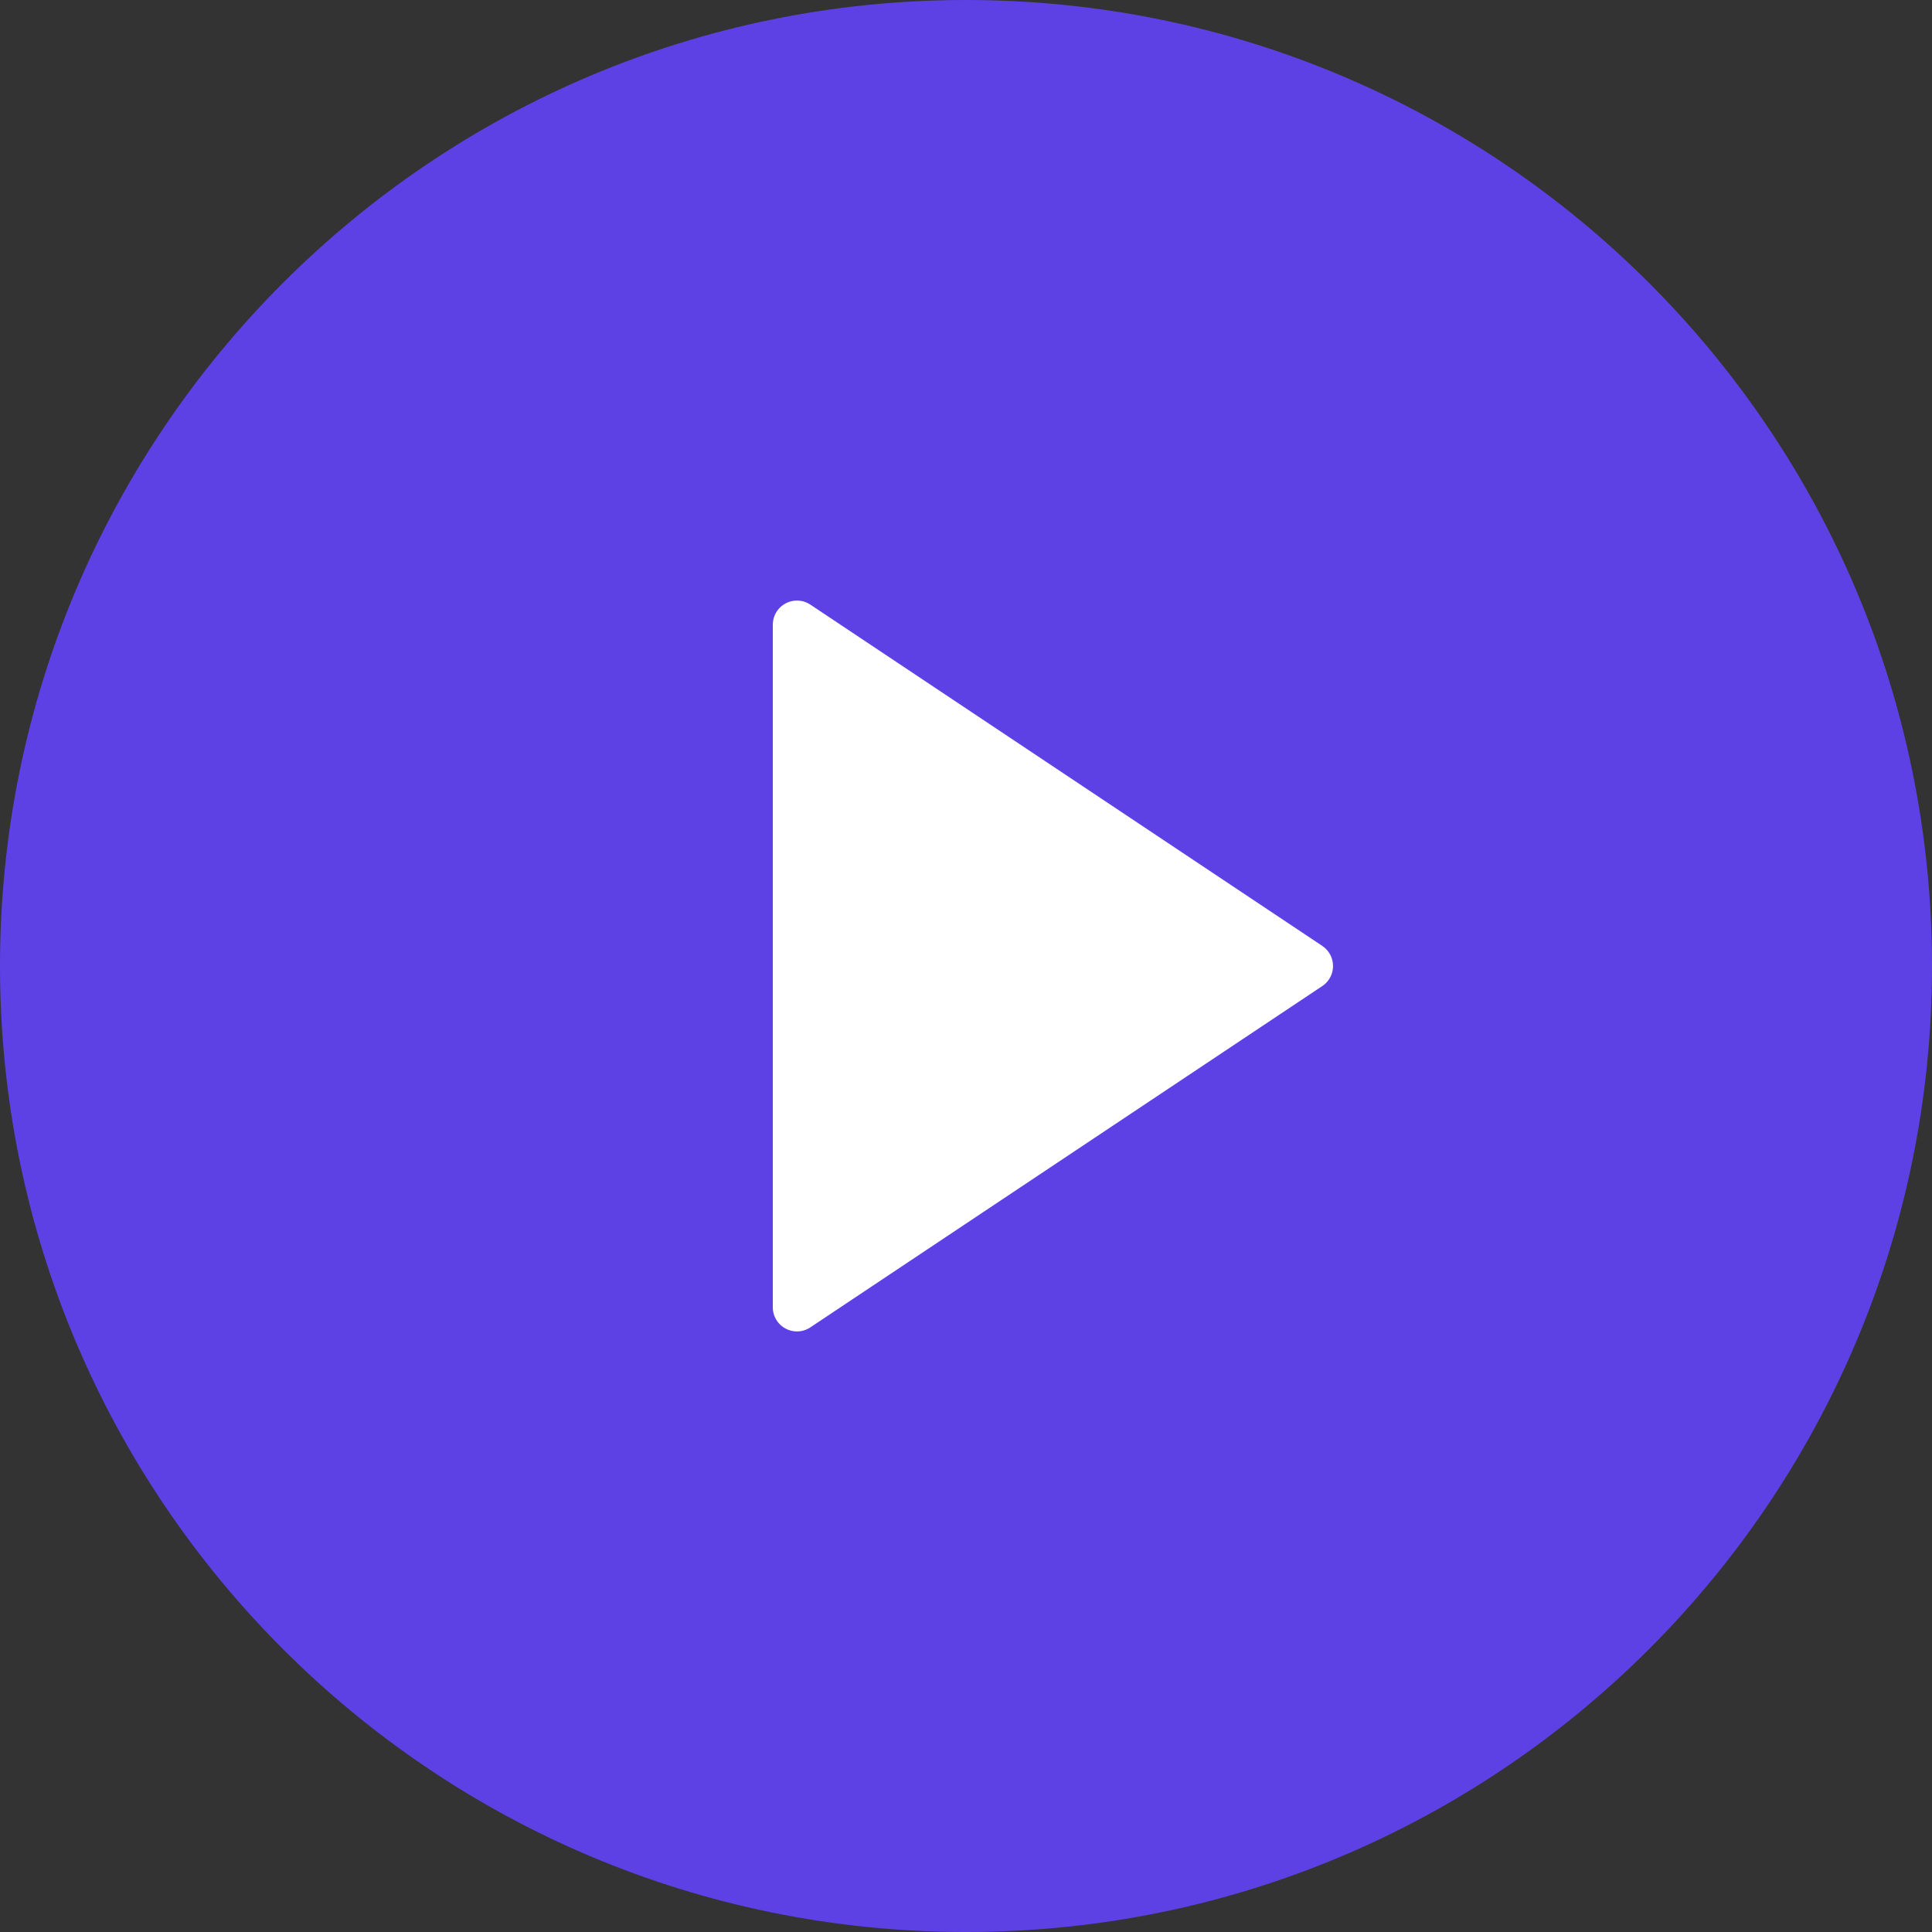
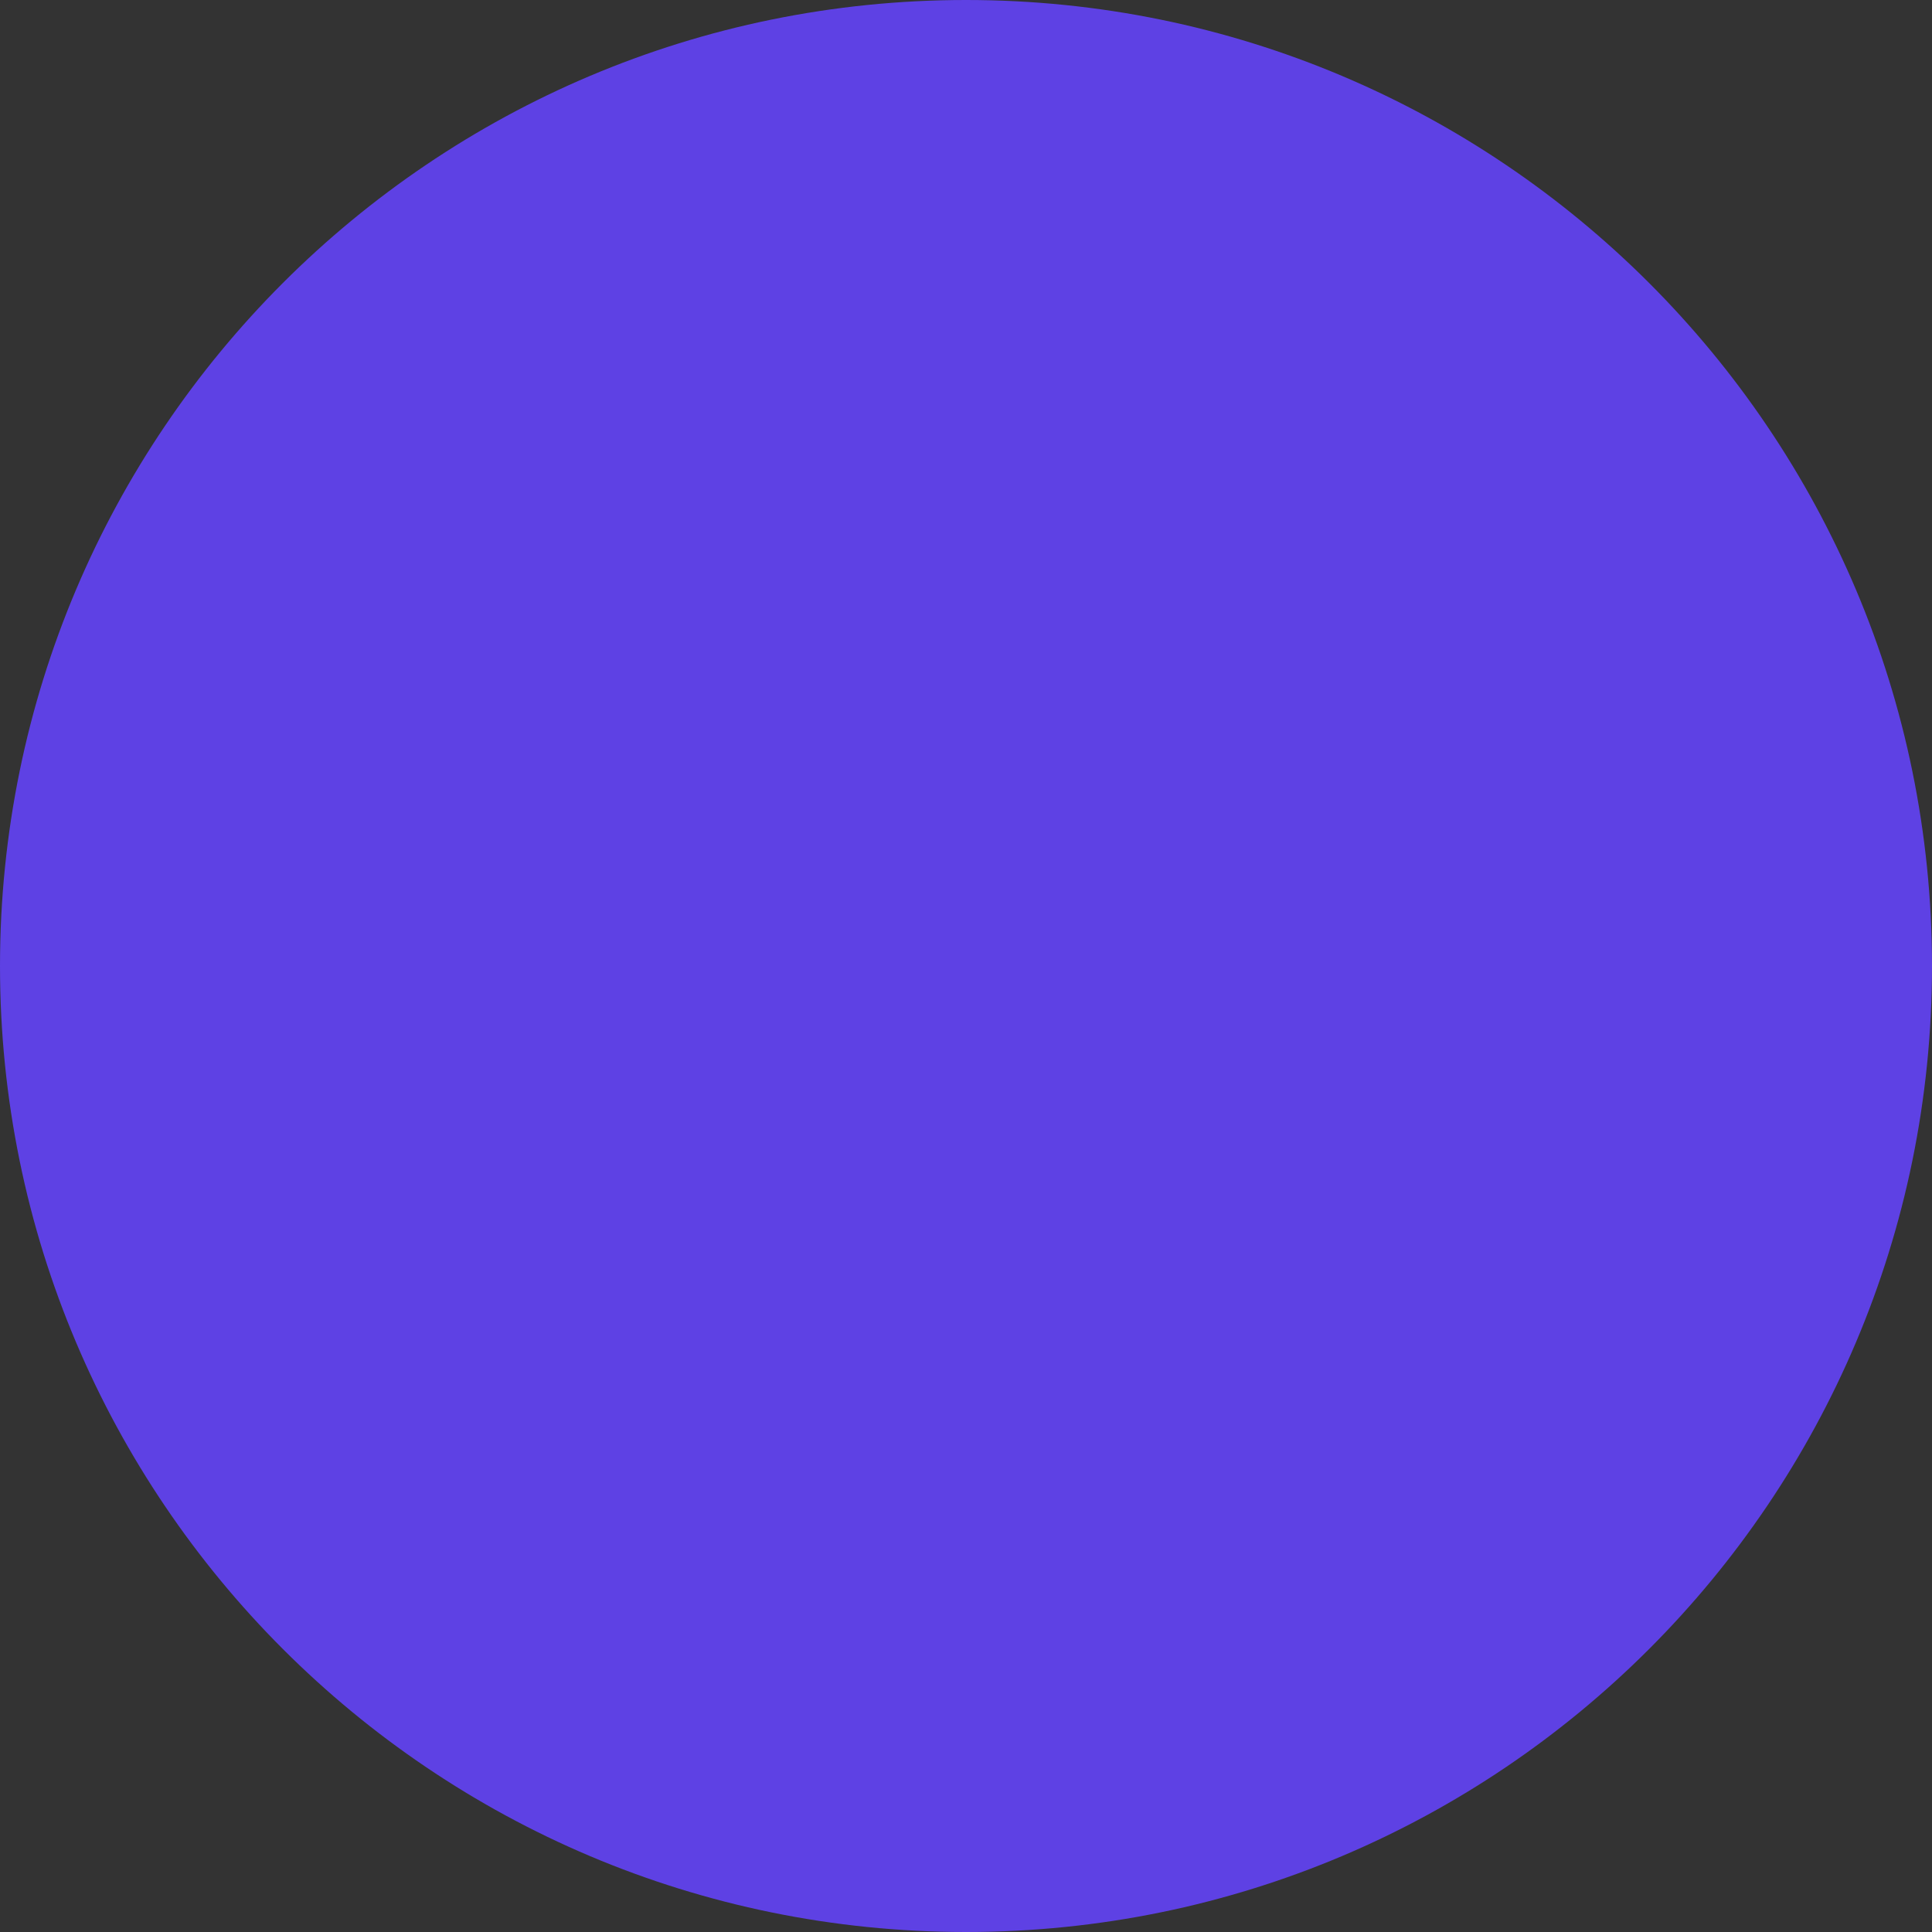
<svg xmlns="http://www.w3.org/2000/svg" width="40" height="40" viewBox="0 0 40 40" fill="none">
  <rect x="0" y="0" width="40" height="40" fill="#333333" stroke="none" />
  <path d="M0 20C0 8.954 8.954 0 20 0C31.046 0 40 8.954 40 20C40 31.046 31.046 40 20 40C8.954 40 0 31.046 0 20Z" fill="#5E41E4" />
-   <path d="M27.376 20.416L16.777 27.482C16.548 27.635 16.237 27.573 16.084 27.343C16.029 27.261 16 27.165 16 27.066V12.934C16 12.658 16.224 12.434 16.5 12.434C16.599 12.434 16.695 12.463 16.777 12.518L27.376 19.584C27.606 19.737 27.668 20.048 27.515 20.277C27.478 20.332 27.431 20.38 27.376 20.416Z" fill="white" />
</svg>